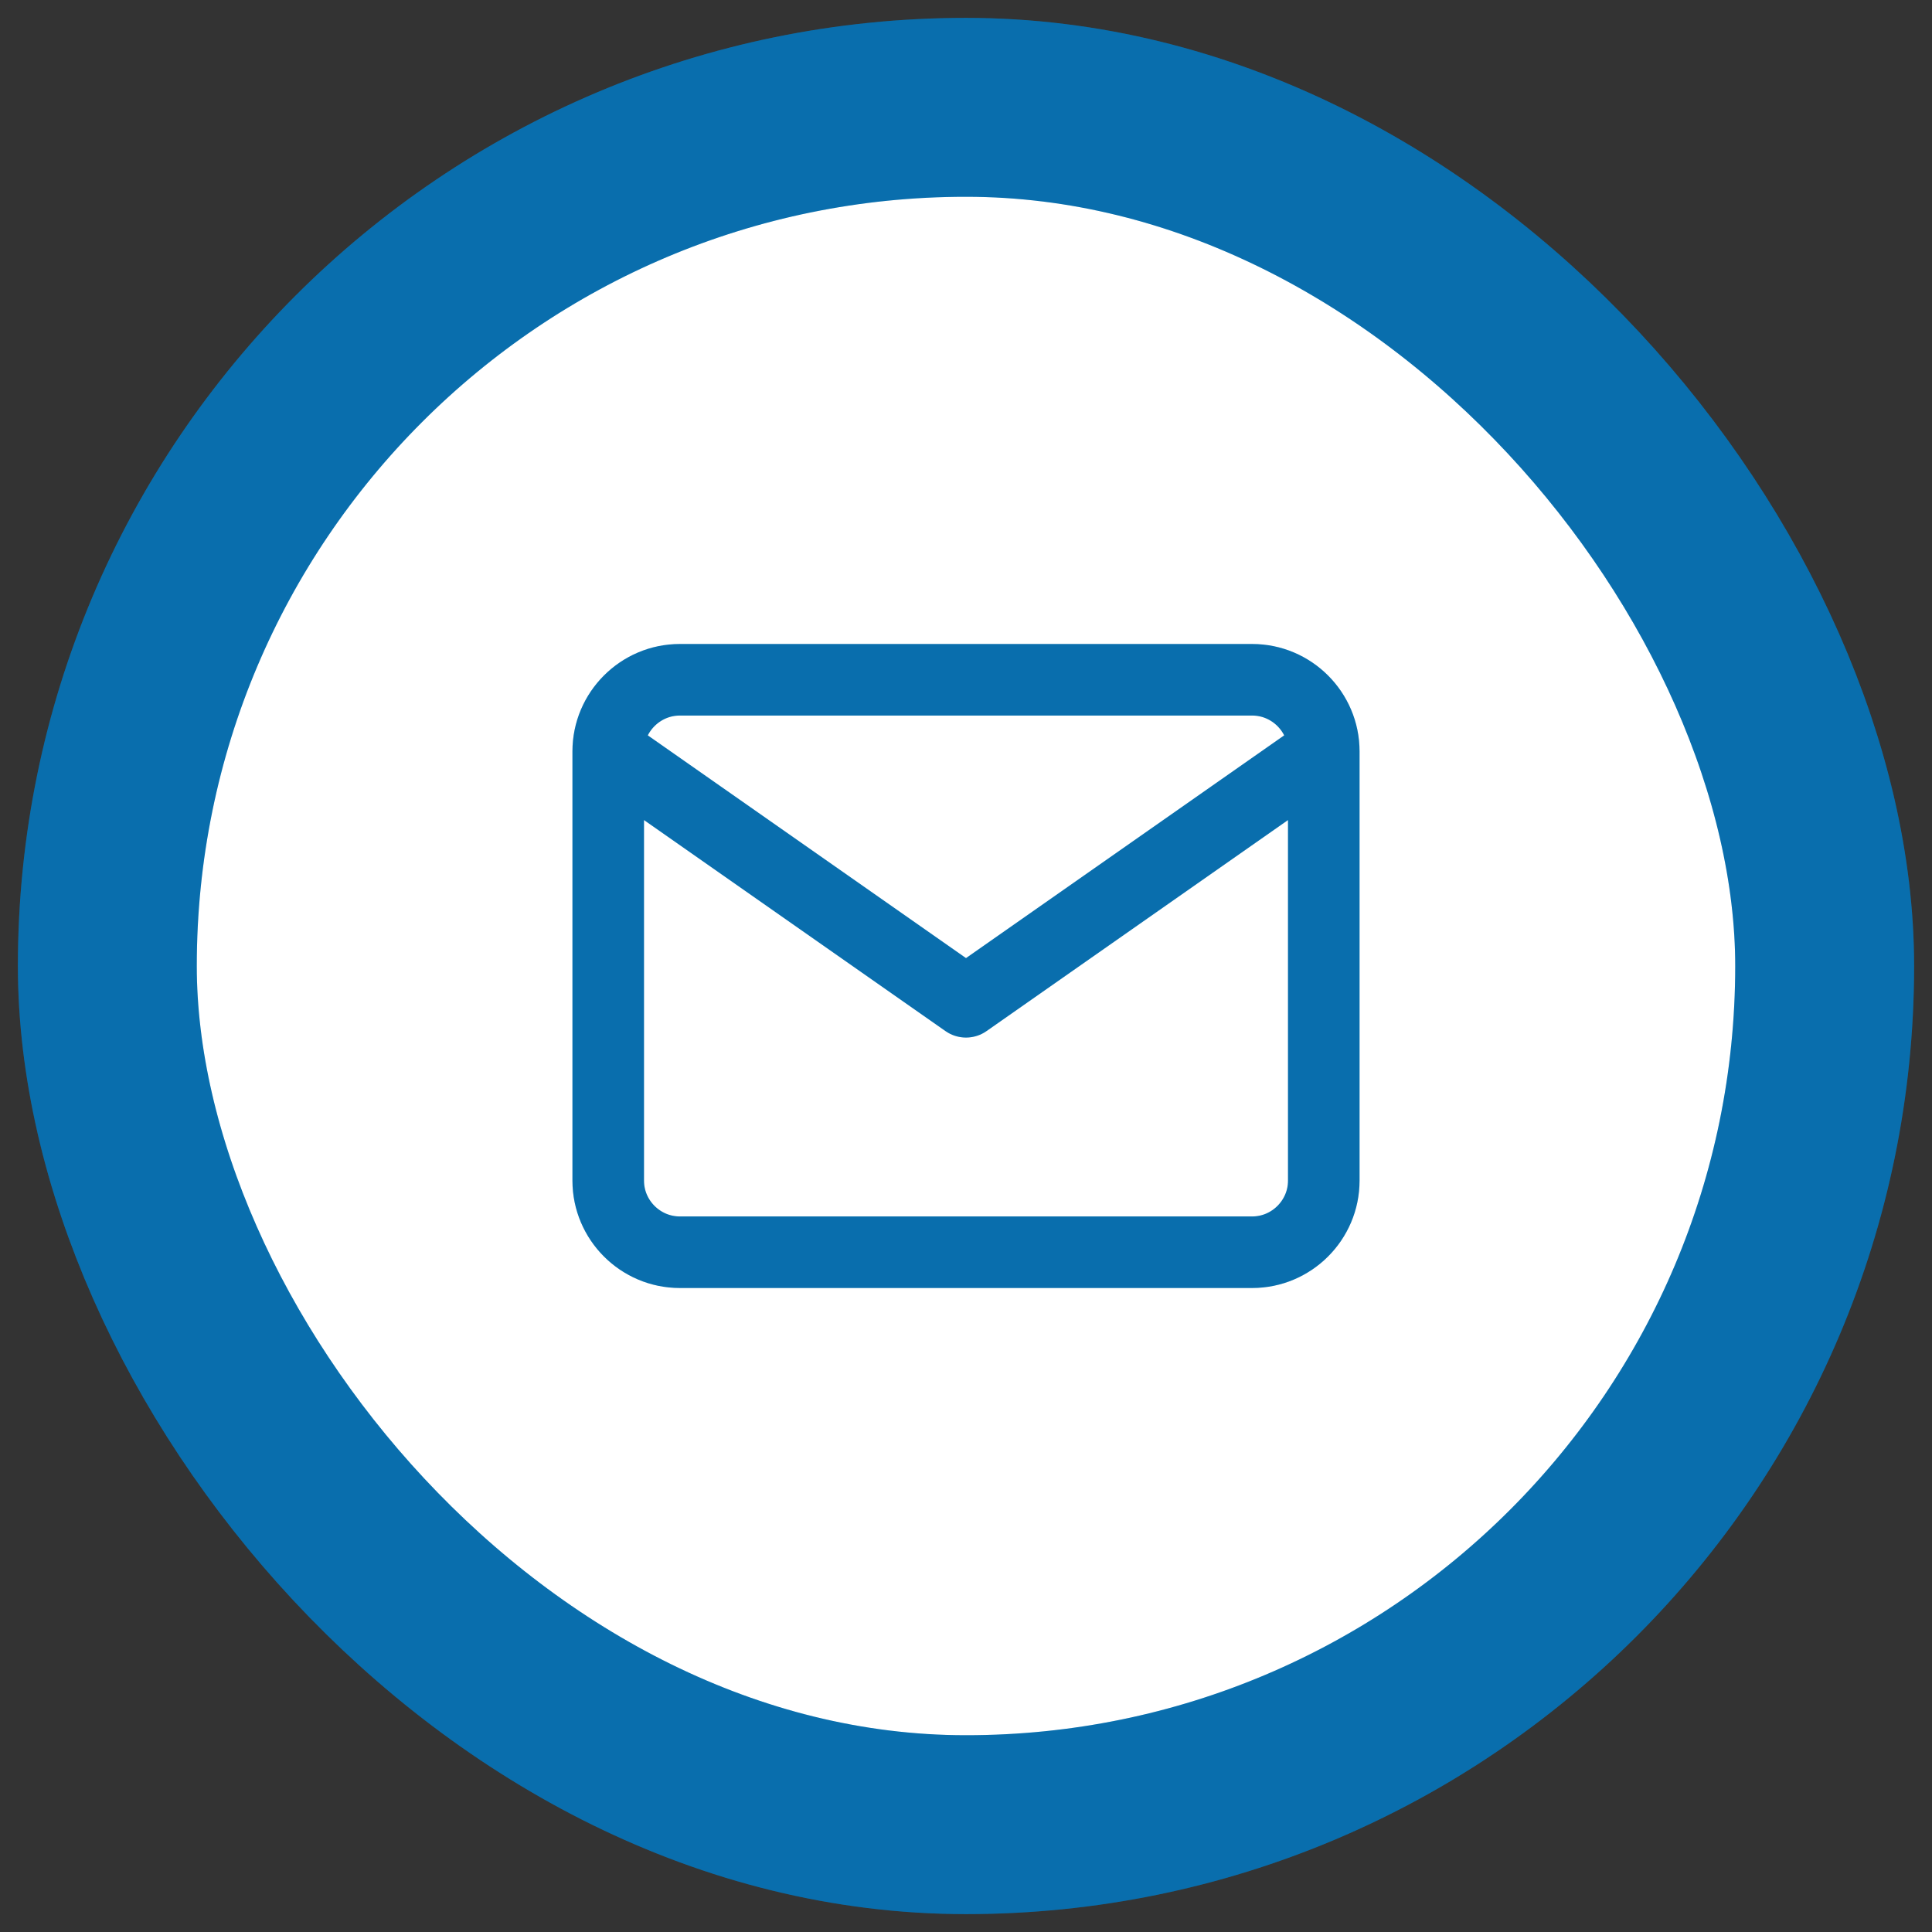
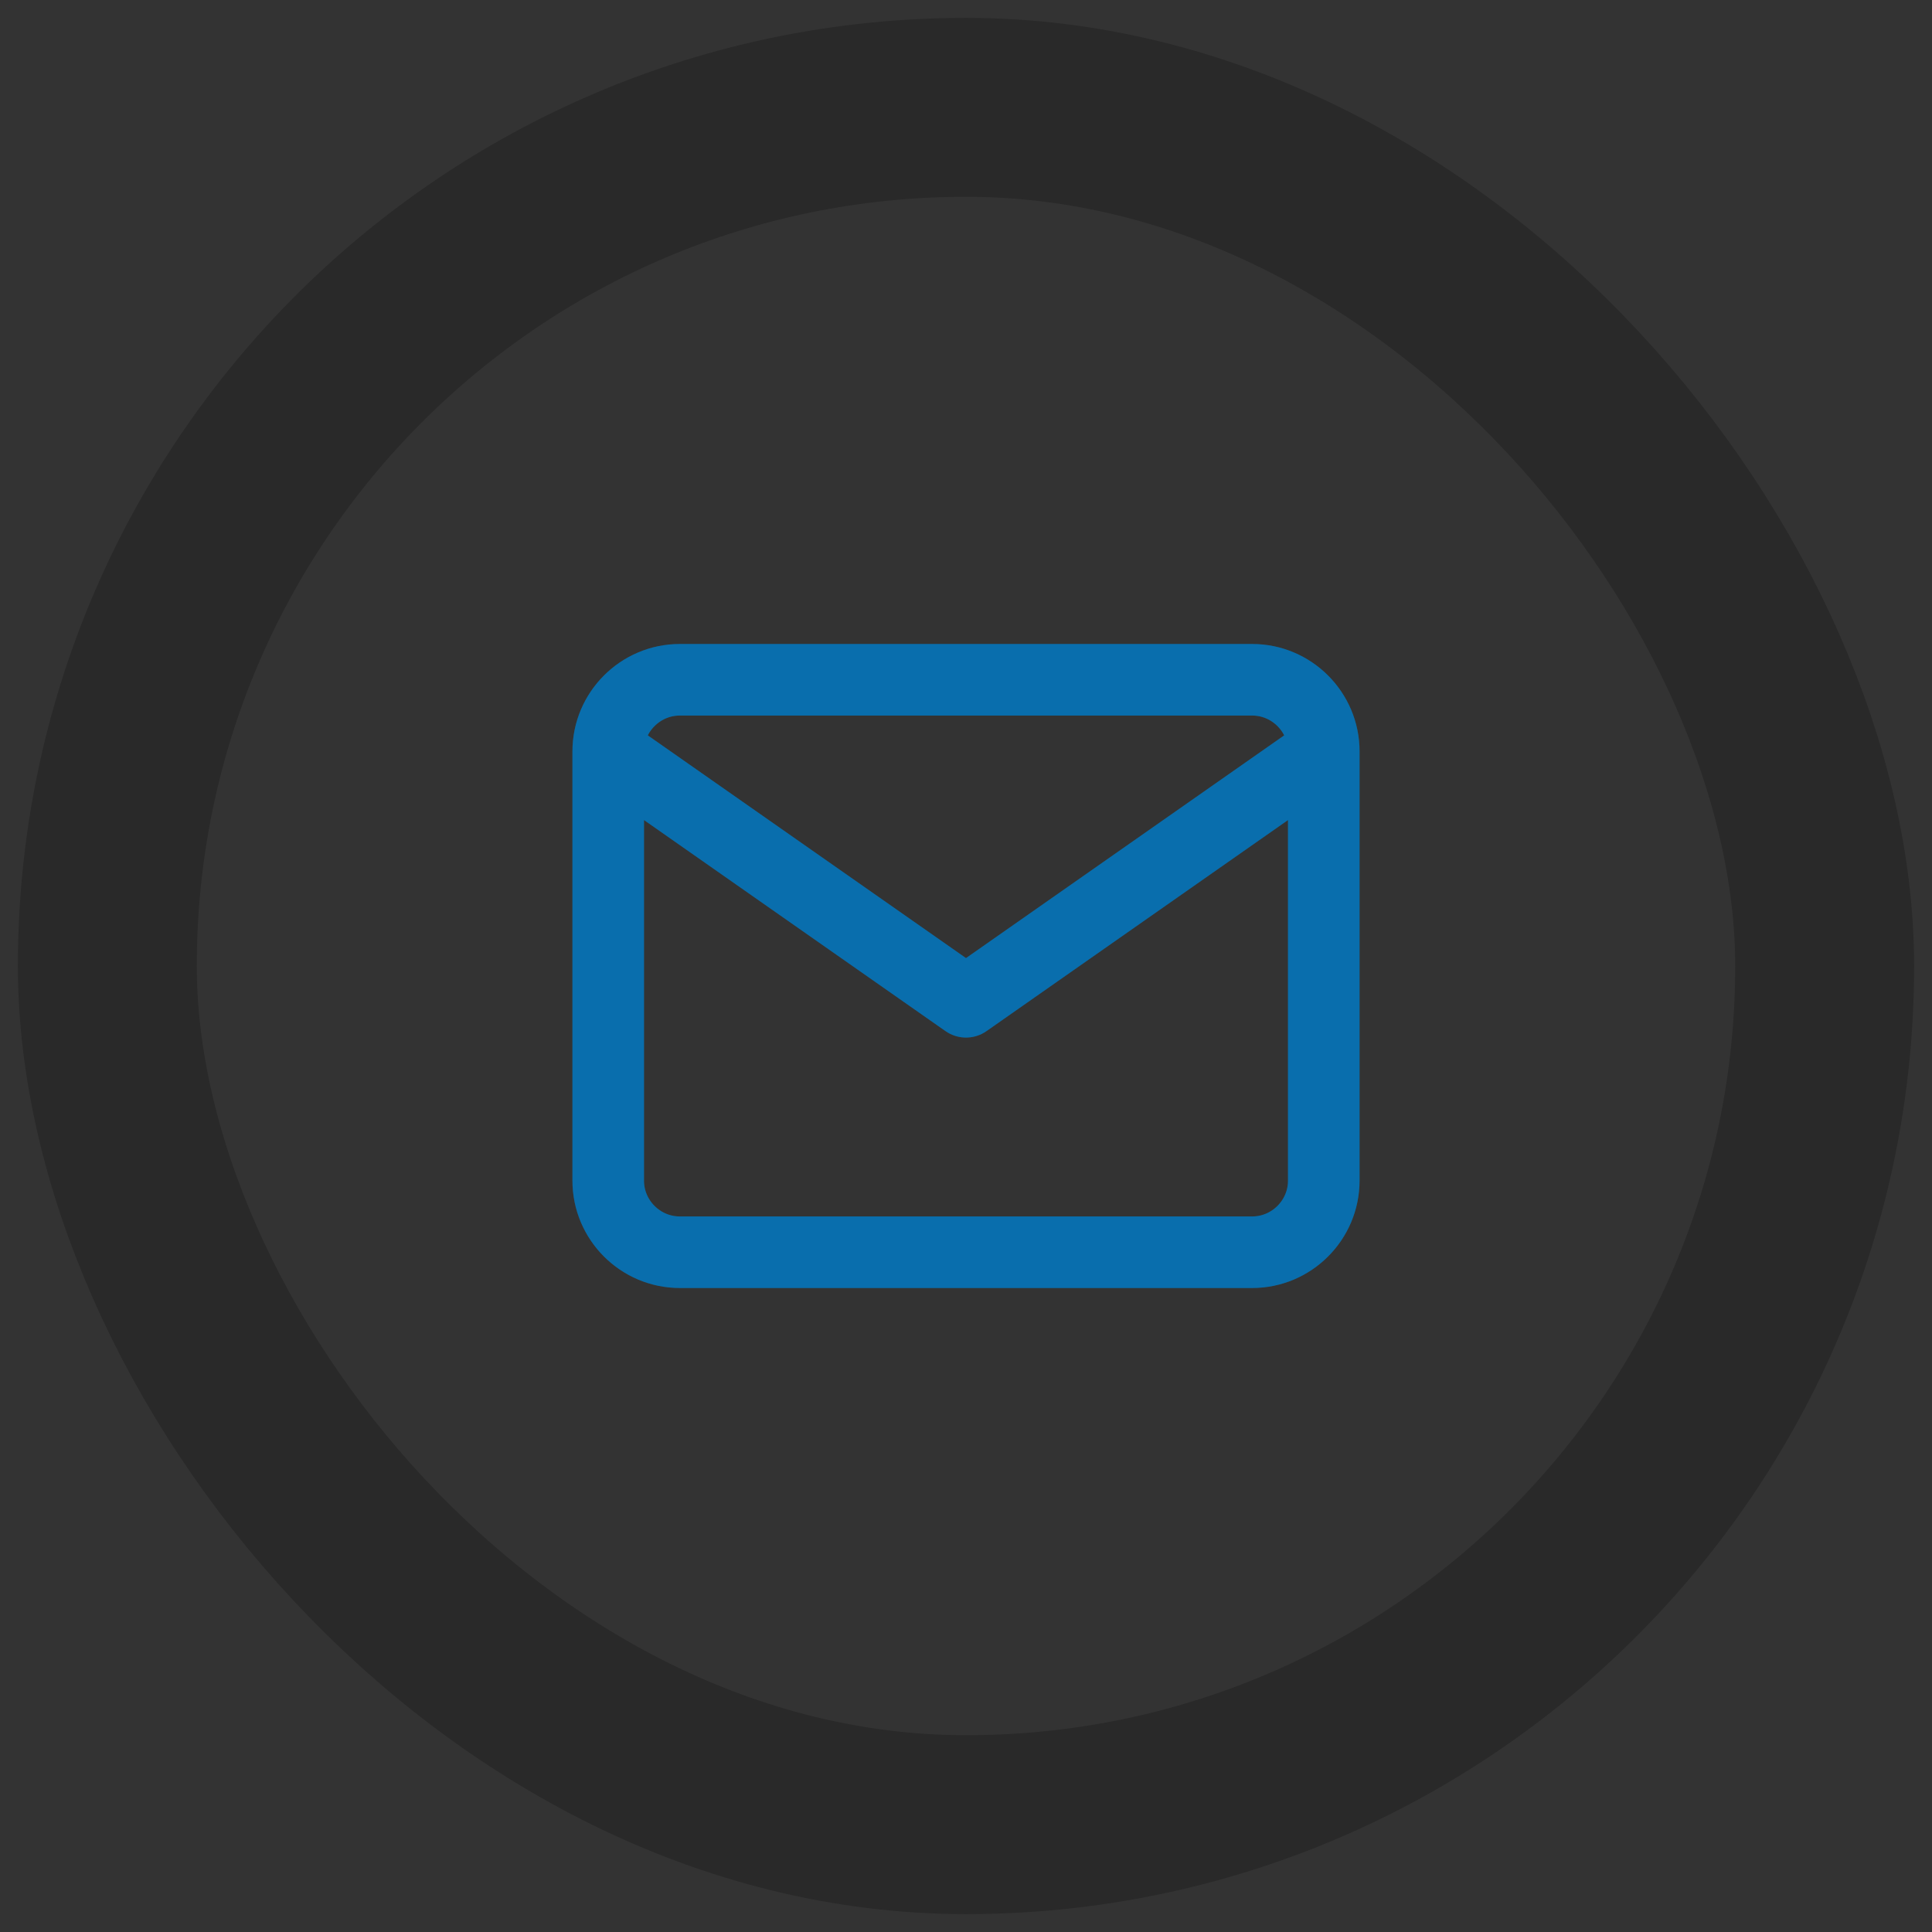
<svg xmlns="http://www.w3.org/2000/svg" width="54" height="54" viewBox="0 0 54 54" fill="none">
  <rect x="0" y="0" width="54" height="54" fill="#333333" stroke="none" />
-   <rect x="3" y="3" width="48" height="48" rx="24" fill="white" />
-   <rect x="3" y="3" width="48" height="48" rx="24" stroke="#0B8AD8" stroke-width="5" />
  <rect x="3" y="3" width="48" height="48" rx="24" stroke="black" stroke-opacity="0.2" stroke-width="5" />
  <path d="M37 21C37 19.9 36.1 19 35 19H19C17.9 19 17 19.9 17 21M37 21V33C37 34.1 36.1 35 35 35H19C17.9 35 17 34.1 17 33V21M37 21L27 28L17 21" stroke="#0B8AD8" stroke-width="2" stroke-linecap="round" stroke-linejoin="round" />
  <path d="M37 21C37 19.9 36.1 19 35 19H19C17.9 19 17 19.9 17 21M37 21V33C37 34.1 36.1 35 35 35H19C17.9 35 17 34.1 17 33V21M37 21L27 28L17 21" stroke="black" stroke-opacity="0.2" stroke-width="2" stroke-linecap="round" stroke-linejoin="round" />
</svg>